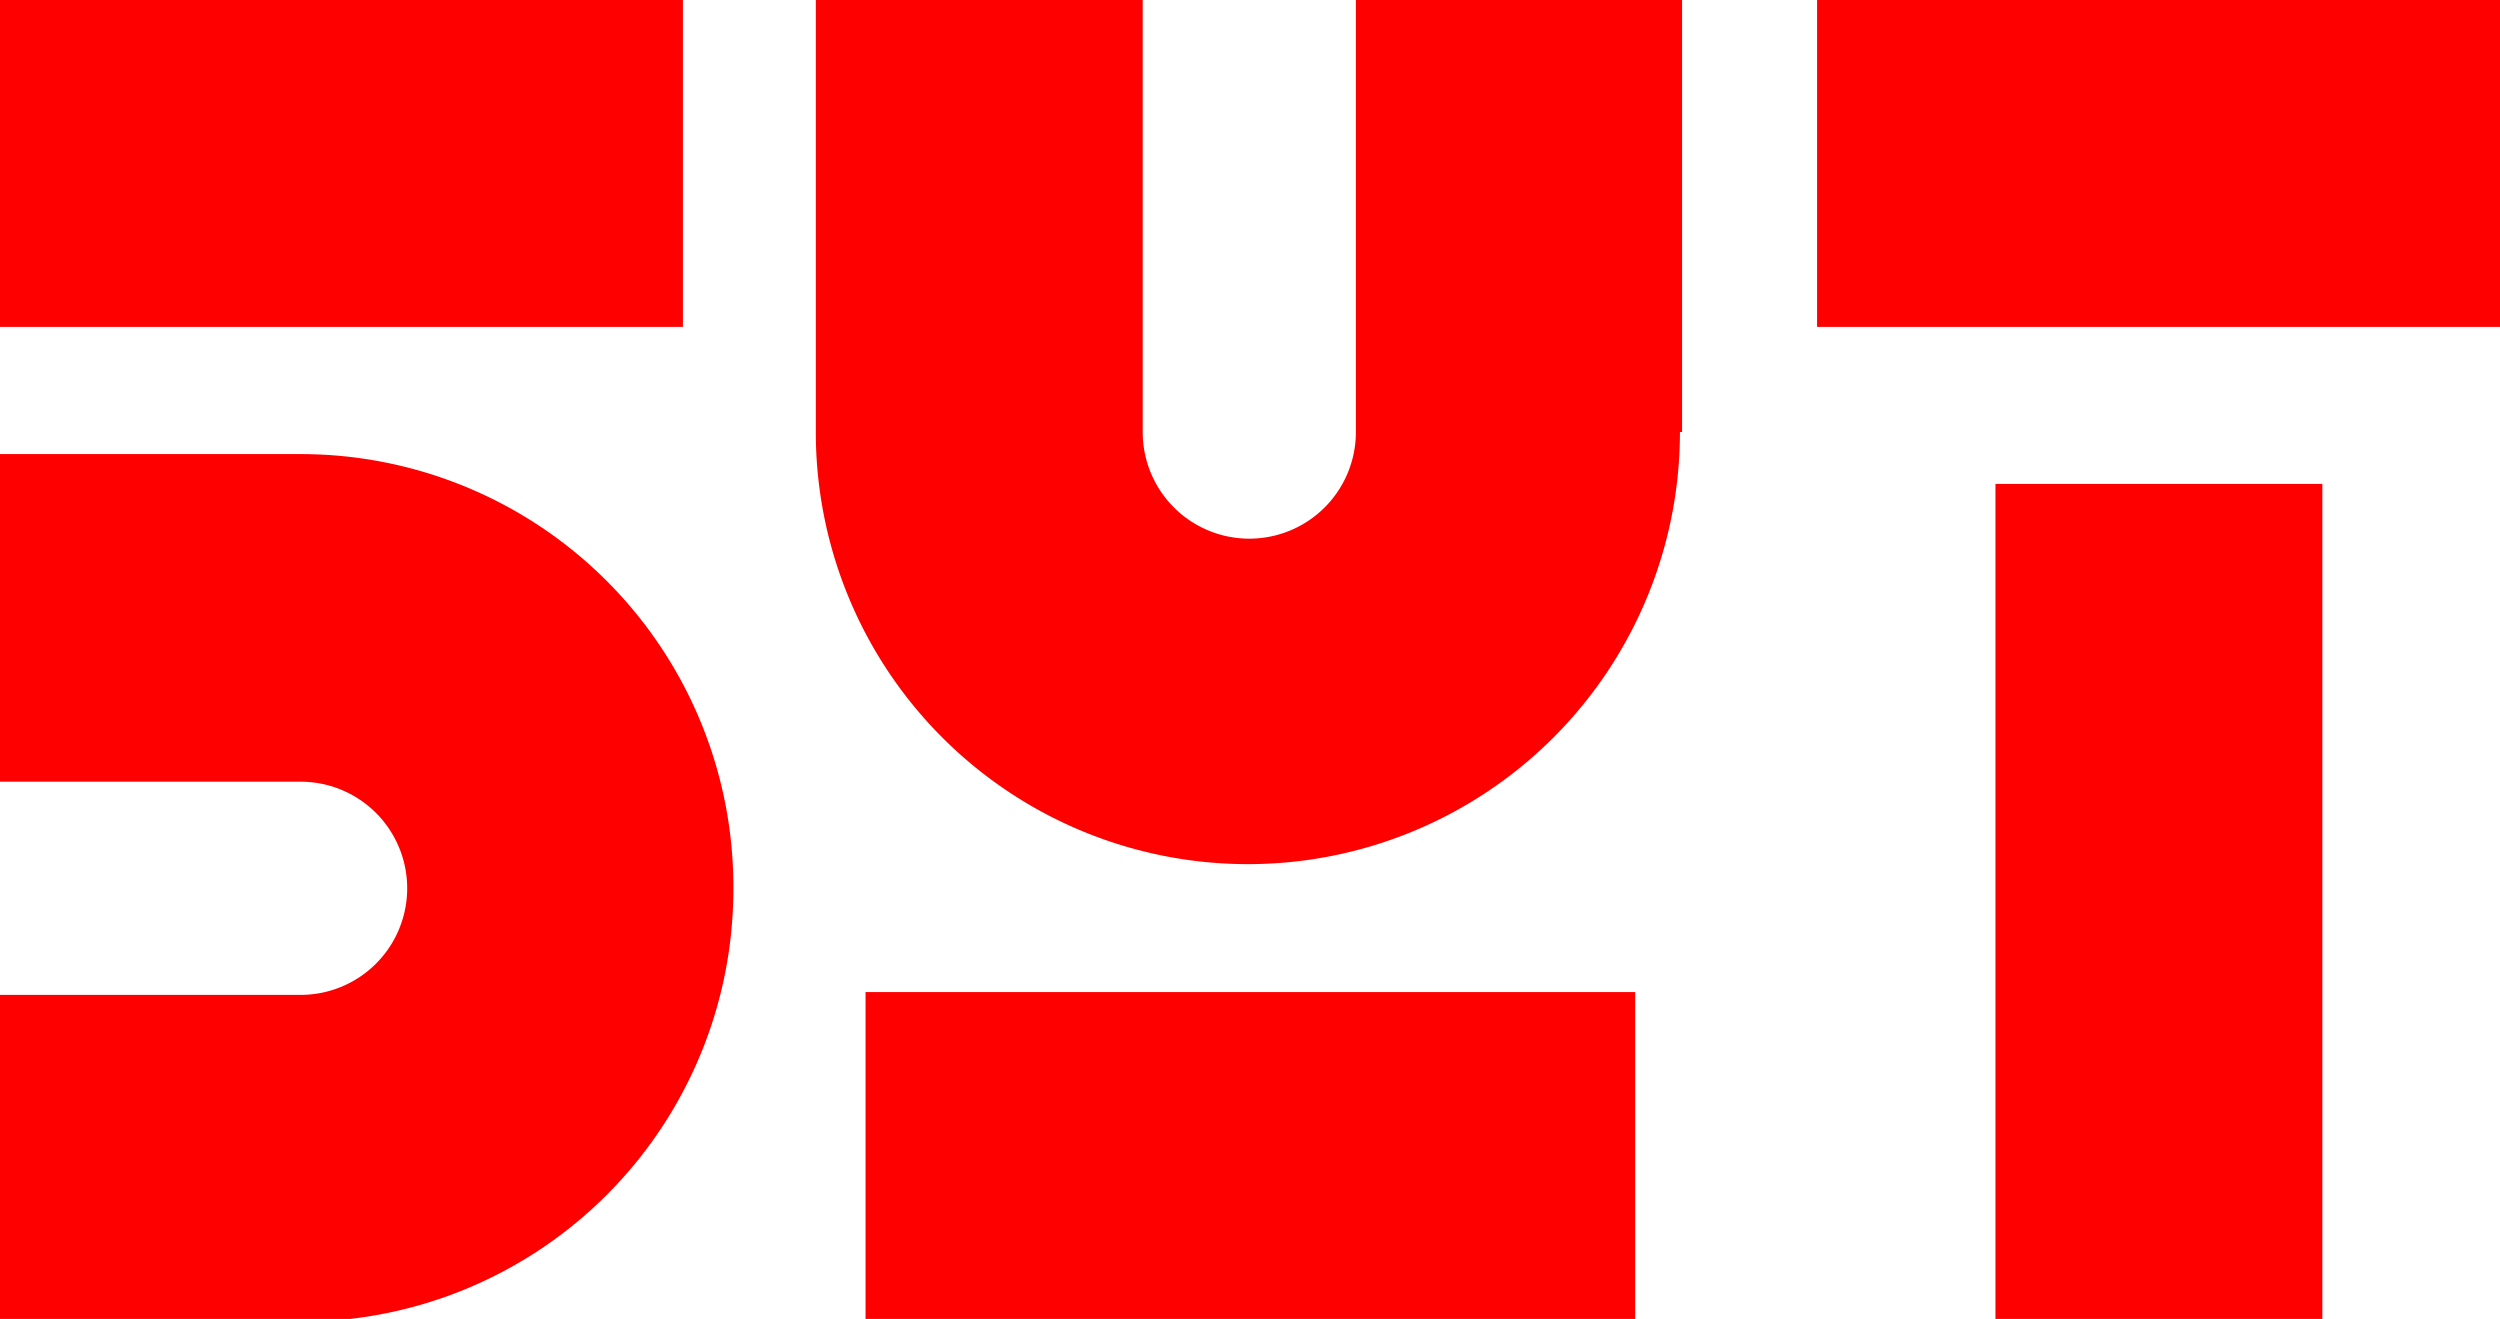
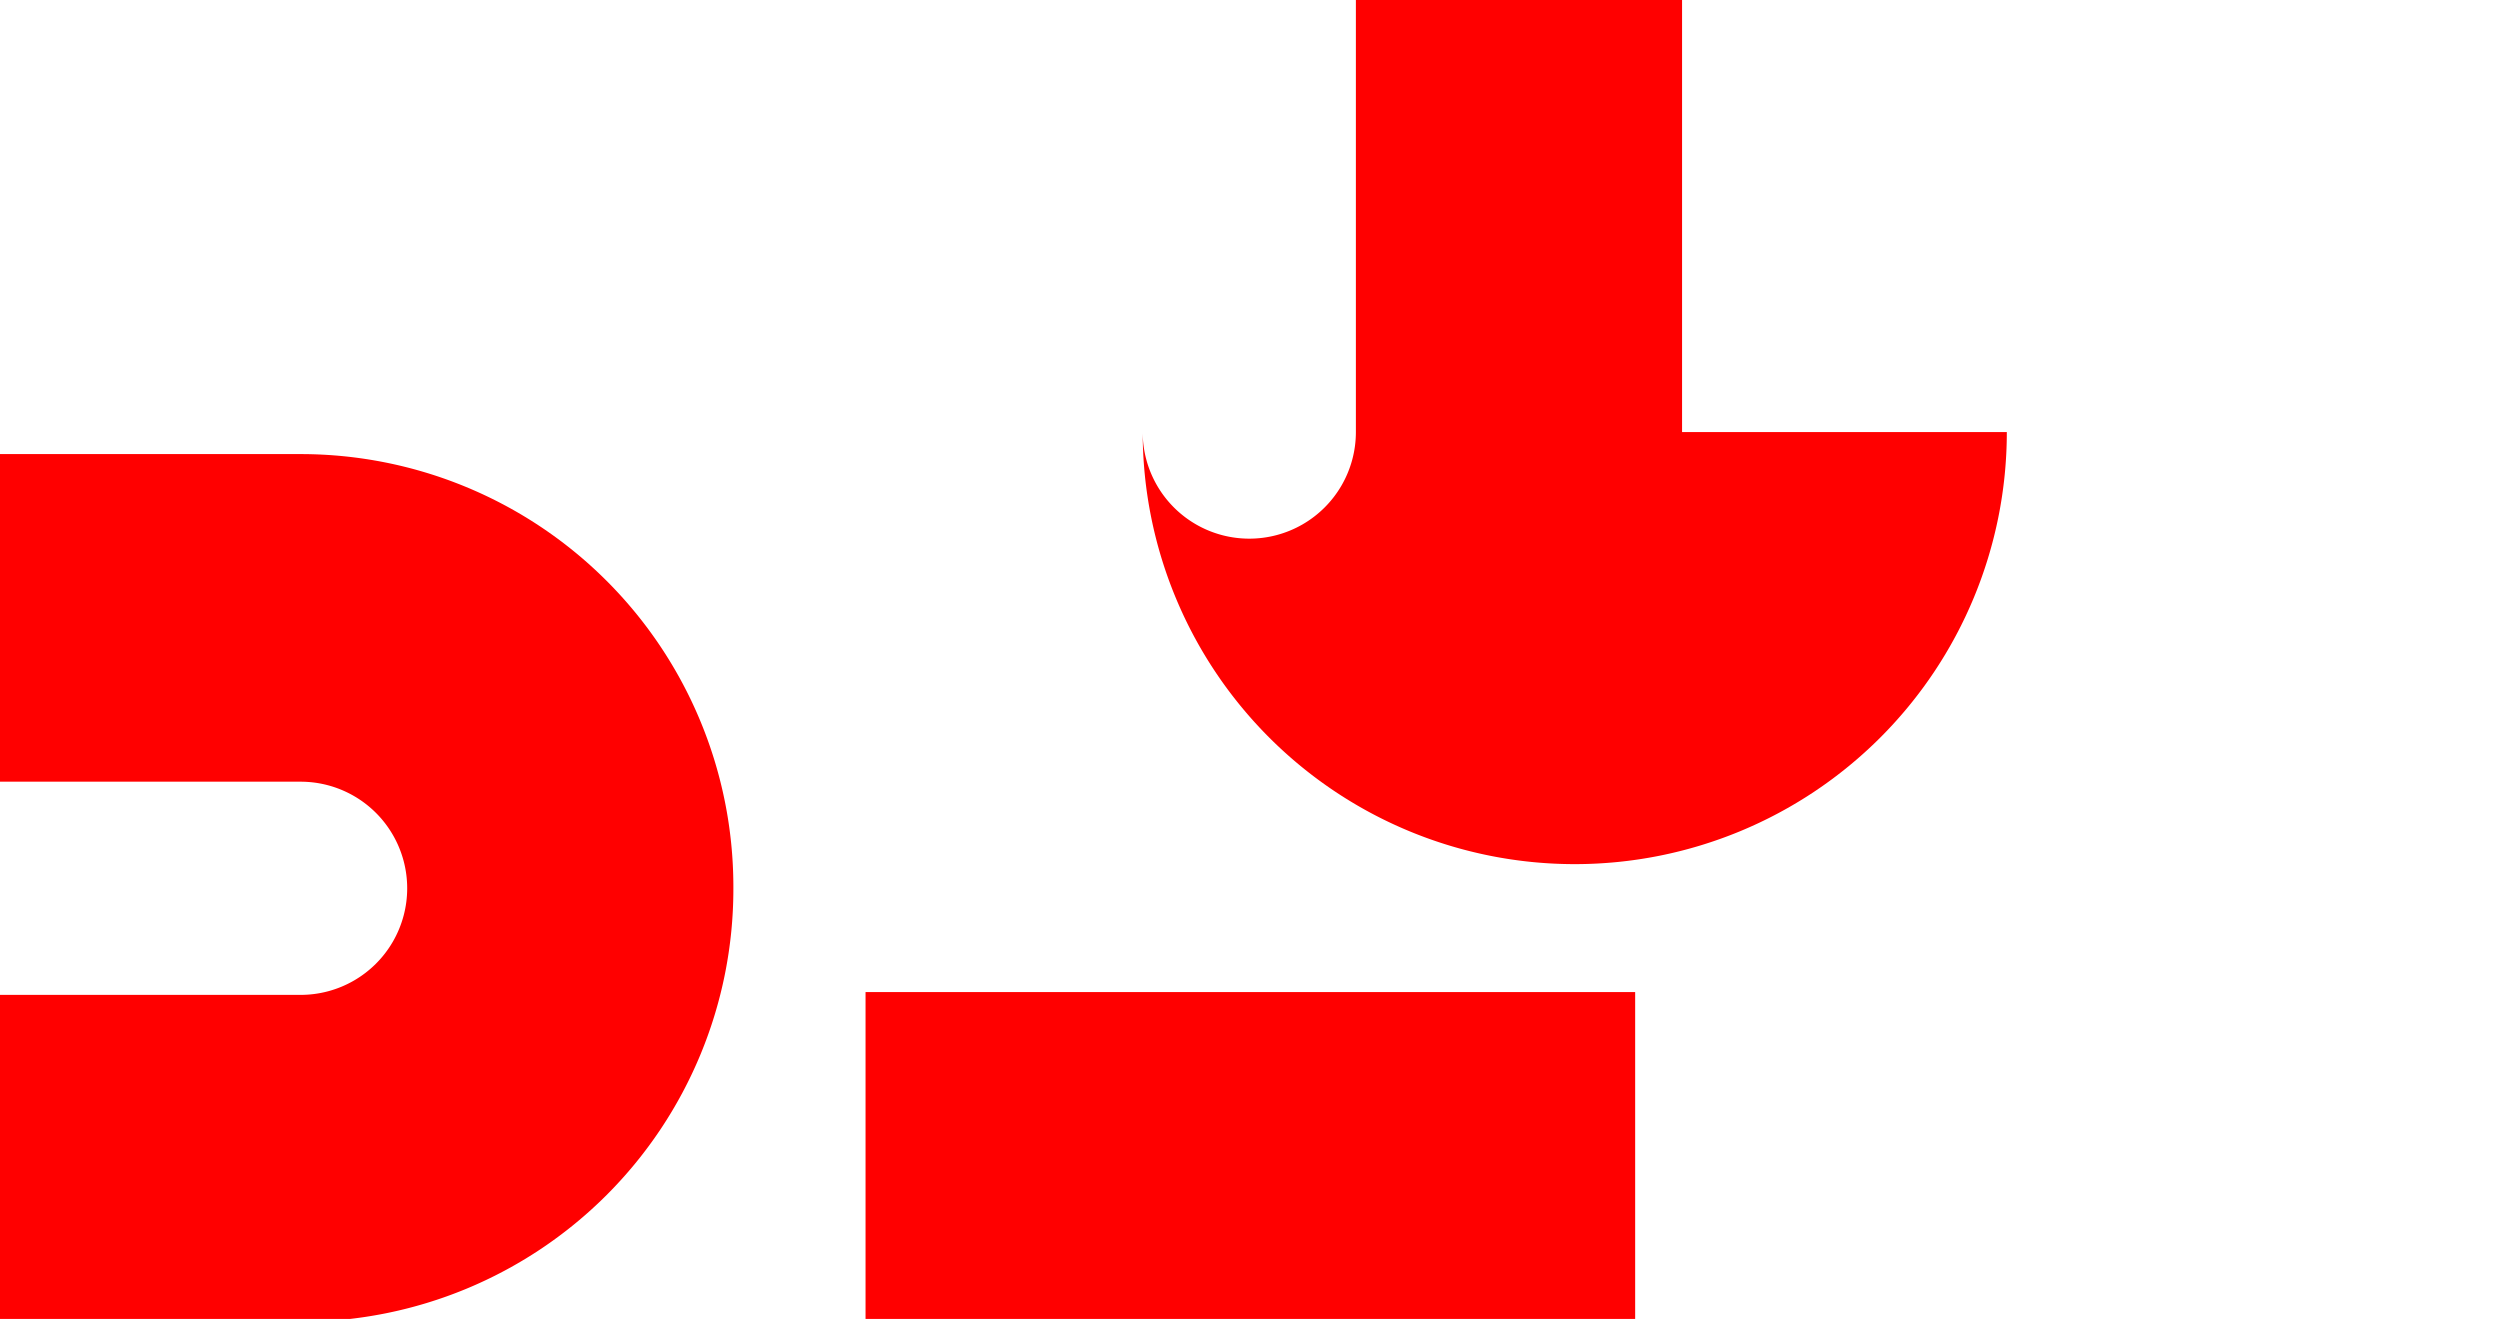
<svg xmlns="http://www.w3.org/2000/svg" viewBox="0 0 35.18 18.56">
  <defs>
    <style>.cls-1{fill:red;}</style>
  </defs>
  <title>RedLizard0-Asset 1@300x</title>
  <g id="Layer_2" data-name="Layer 2">
    <g id="Layer_1-2" data-name="Layer 1">
      <path class="cls-1" d="M10.32,12.47A6.09,6.09,0,0,0,4.23,6.39H0V11H4.23a1.49,1.49,0,1,1,0,3H0v4.6H4.23a6.09,6.09,0,0,0,6.09-6.09" />
-       <path class="cls-1" d="M23.67,6.08V0H19.08V6.08a1.49,1.49,0,1,1-3,0V0h-4.6V6.08a6.08,6.08,0,1,0,12.16,0" />
-       <rect class="cls-1" width="9.61" height="4.6" />
-       <rect class="cls-1" x="25.57" width="9.61" height="4.6" />
-       <rect class="cls-1" x="28.08" y="6.81" width="4.6" height="11.75" />
+       <path class="cls-1" d="M23.67,6.08V0H19.08V6.08a1.49,1.49,0,1,1-3,0V0V6.08a6.08,6.08,0,1,0,12.16,0" />
      <rect class="cls-1" x="12.18" y="13.96" width="10.83" height="4.6" />
    </g>
  </g>
</svg>